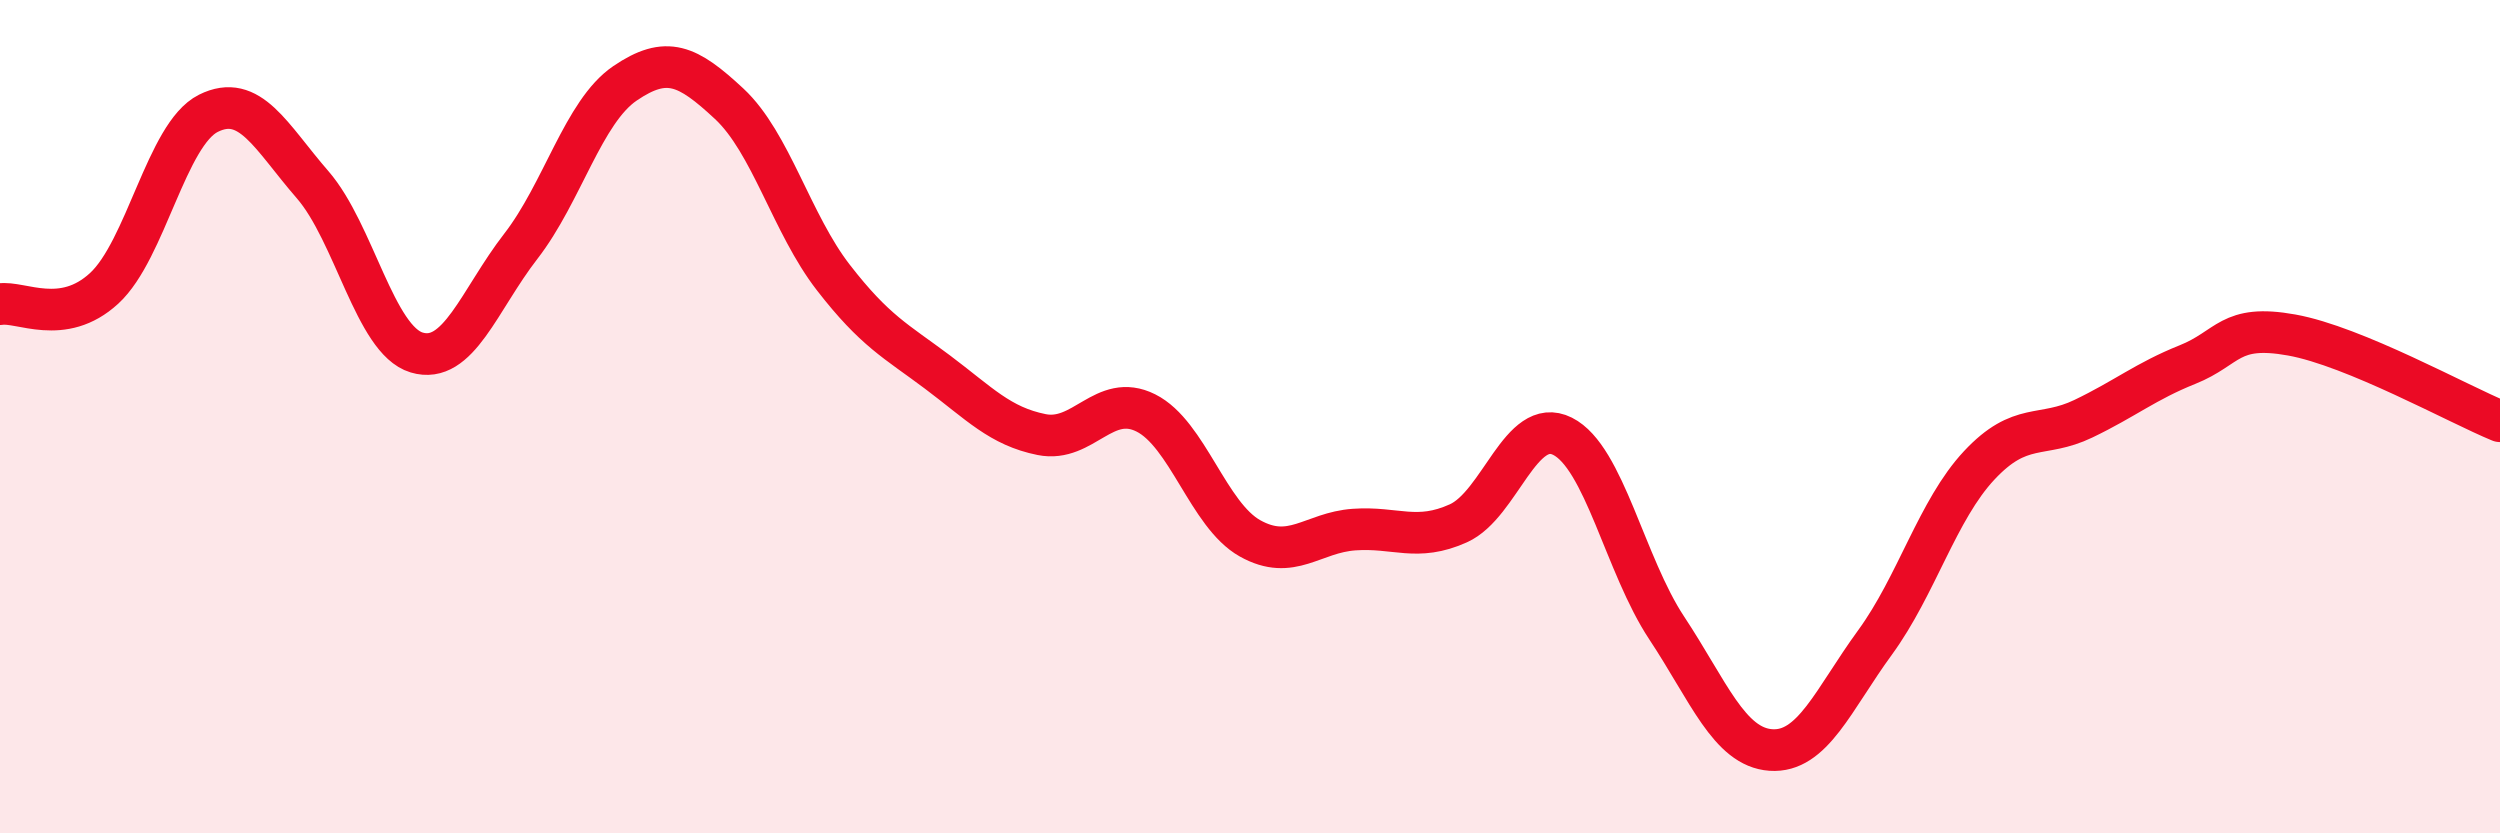
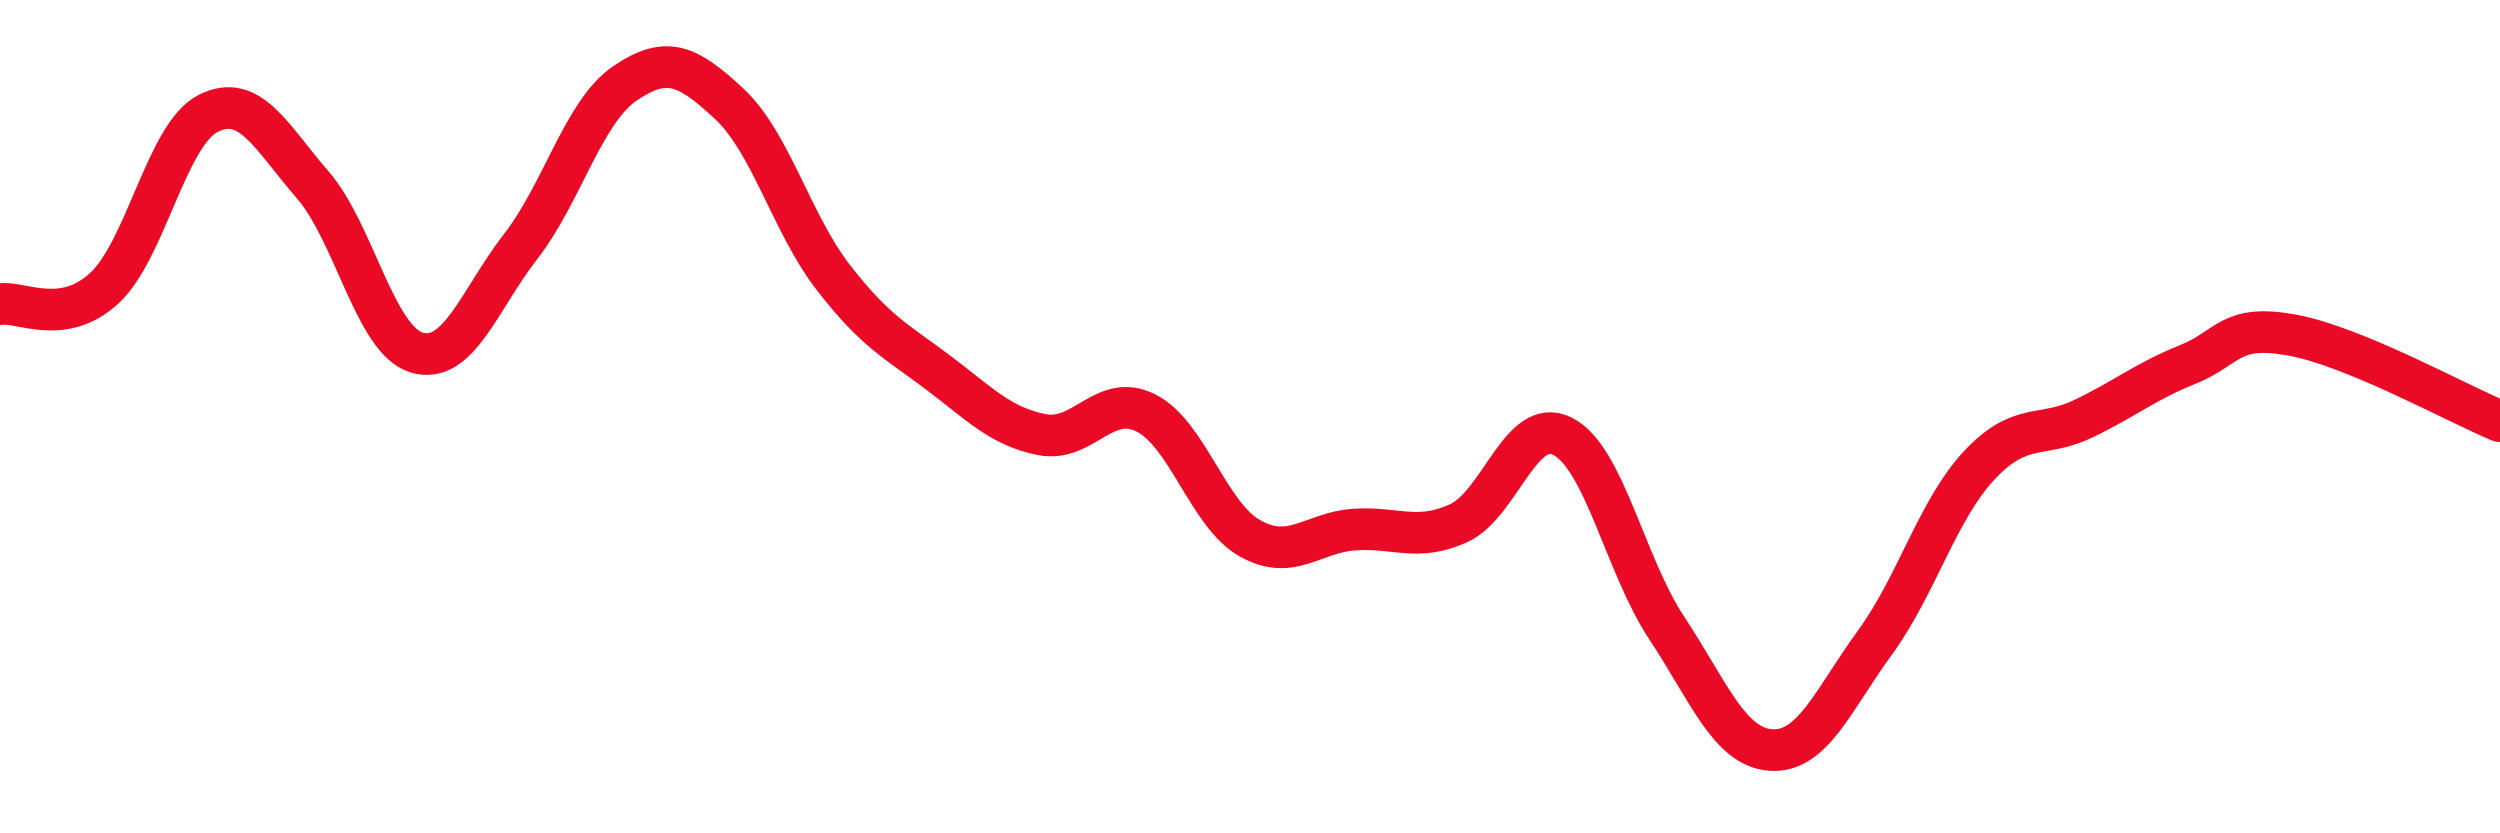
<svg xmlns="http://www.w3.org/2000/svg" width="60" height="20" viewBox="0 0 60 20">
-   <path d="M 0,7.3 C 0.5,7.22 1.5,7.84 2.5,6.92 C 3.5,6 4,3.22 5,2.72 C 6,2.22 6.5,3.28 7.5,4.43 C 8.5,5.58 9,8.16 10,8.46 C 11,8.76 11.5,7.2 12.5,5.91 C 13.5,4.62 14,2.68 15,2 C 16,1.32 16.5,1.56 17.5,2.49 C 18.5,3.42 19,5.37 20,6.66 C 21,7.95 21.5,8.18 22.5,8.93 C 23.5,9.68 24,10.23 25,10.43 C 26,10.63 26.5,9.41 27.5,9.91 C 28.5,10.41 29,12.36 30,12.92 C 31,13.48 31.5,12.78 32.5,12.71 C 33.5,12.64 34,13.01 35,12.56 C 36,12.11 36.5,9.97 37.5,10.47 C 38.5,10.97 39,13.56 40,15.07 C 41,16.58 41.5,17.93 42.5,18 C 43.5,18.07 44,16.79 45,15.42 C 46,14.05 46.5,12.24 47.5,11.17 C 48.5,10.1 49,10.53 50,10.05 C 51,9.57 51.5,9.15 52.5,8.75 C 53.5,8.35 53.5,7.77 55,8.04 C 56.5,8.31 59,9.7 60,10.11L60 20L0 20Z" fill="#EB0A25" opacity="0.1" stroke-linecap="round" stroke-linejoin="round" />
  <path d="M 0,7.3 C 0.5,7.22 1.5,7.84 2.5,6.92 C 3.5,6 4,3.22 5,2.72 C 6,2.22 6.5,3.28 7.5,4.43 C 8.5,5.58 9,8.16 10,8.46 C 11,8.76 11.5,7.2 12.5,5.91 C 13.5,4.62 14,2.68 15,2 C 16,1.32 16.5,1.56 17.5,2.49 C 18.5,3.42 19,5.37 20,6.66 C 21,7.95 21.5,8.18 22.5,8.93 C 23.5,9.68 24,10.23 25,10.43 C 26,10.63 26.5,9.41 27.5,9.91 C 28.5,10.41 29,12.36 30,12.92 C 31,13.48 31.5,12.78 32.5,12.71 C 33.5,12.64 34,13.01 35,12.56 C 36,12.11 36.5,9.97 37.5,10.47 C 38.5,10.97 39,13.56 40,15.07 C 41,16.58 41.5,17.93 42.5,18 C 43.5,18.07 44,16.79 45,15.42 C 46,14.05 46.5,12.24 47.5,11.17 C 48.5,10.1 49,10.53 50,10.05 C 51,9.57 51.5,9.15 52.5,8.75 C 53.5,8.35 53.5,7.77 55,8.04 C 56.5,8.31 59,9.7 60,10.11" stroke="#EB0A25" stroke-width="1" fill="none" stroke-linecap="round" stroke-linejoin="round" />
</svg>